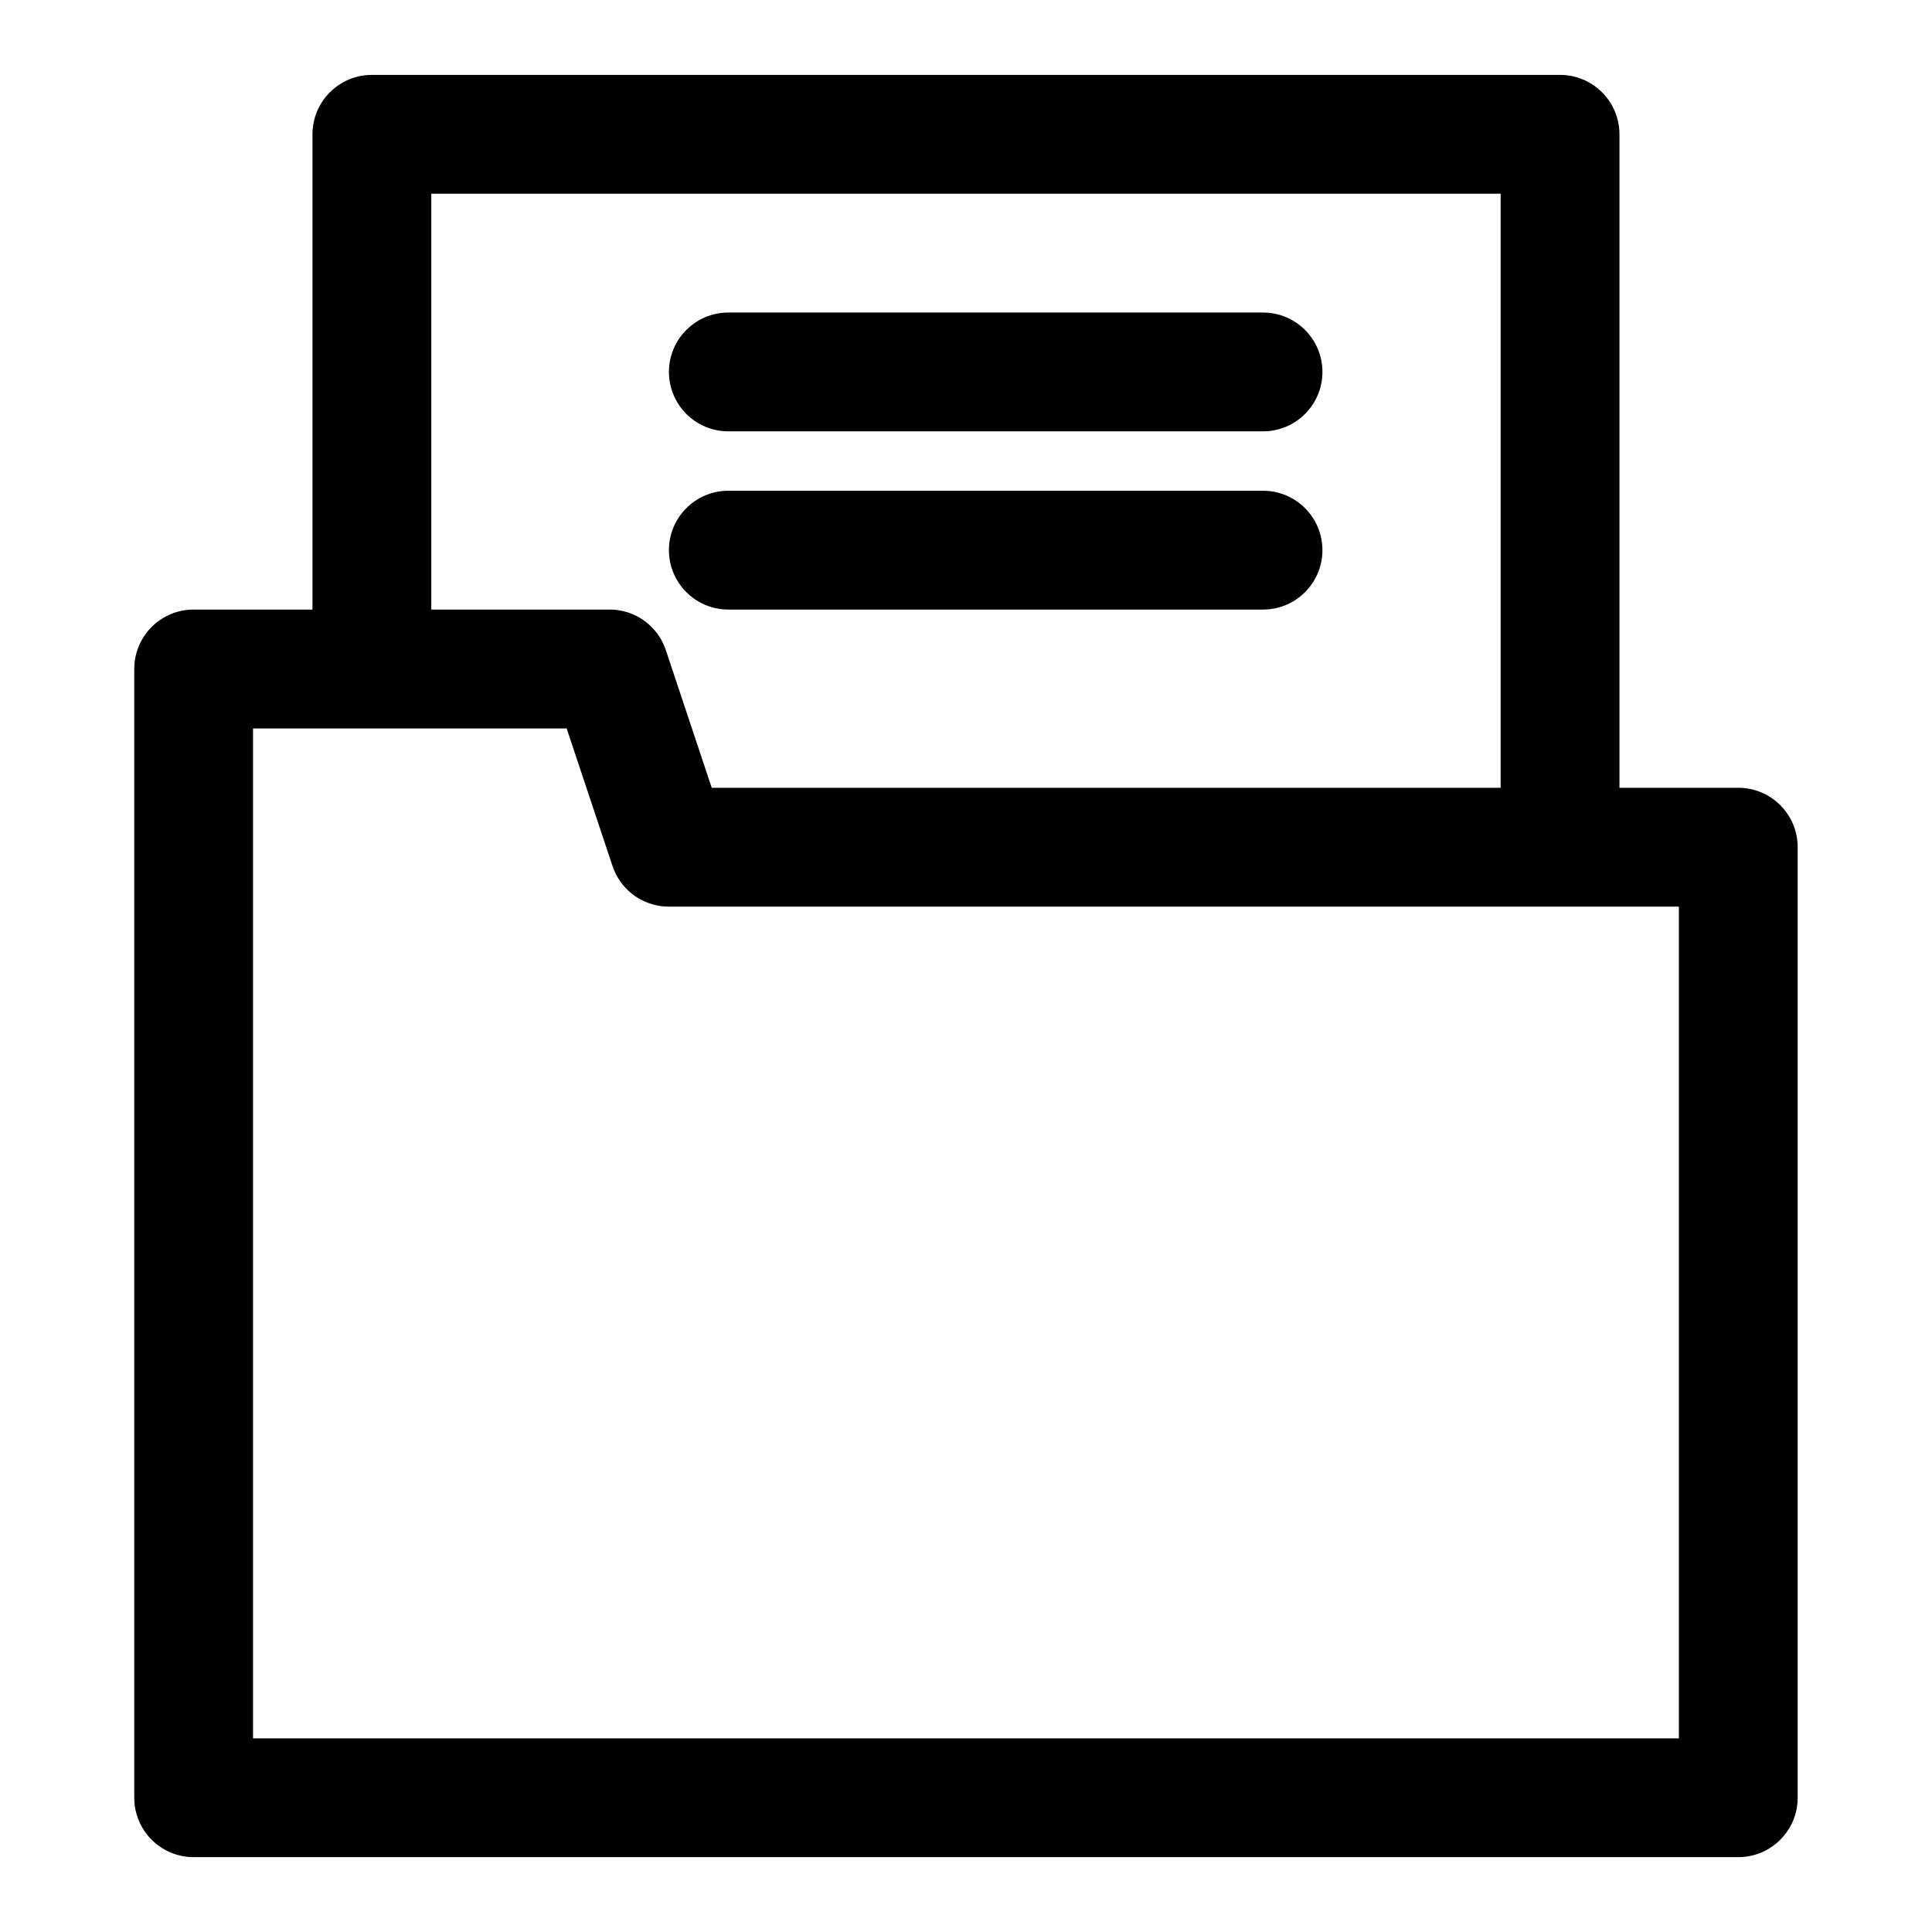
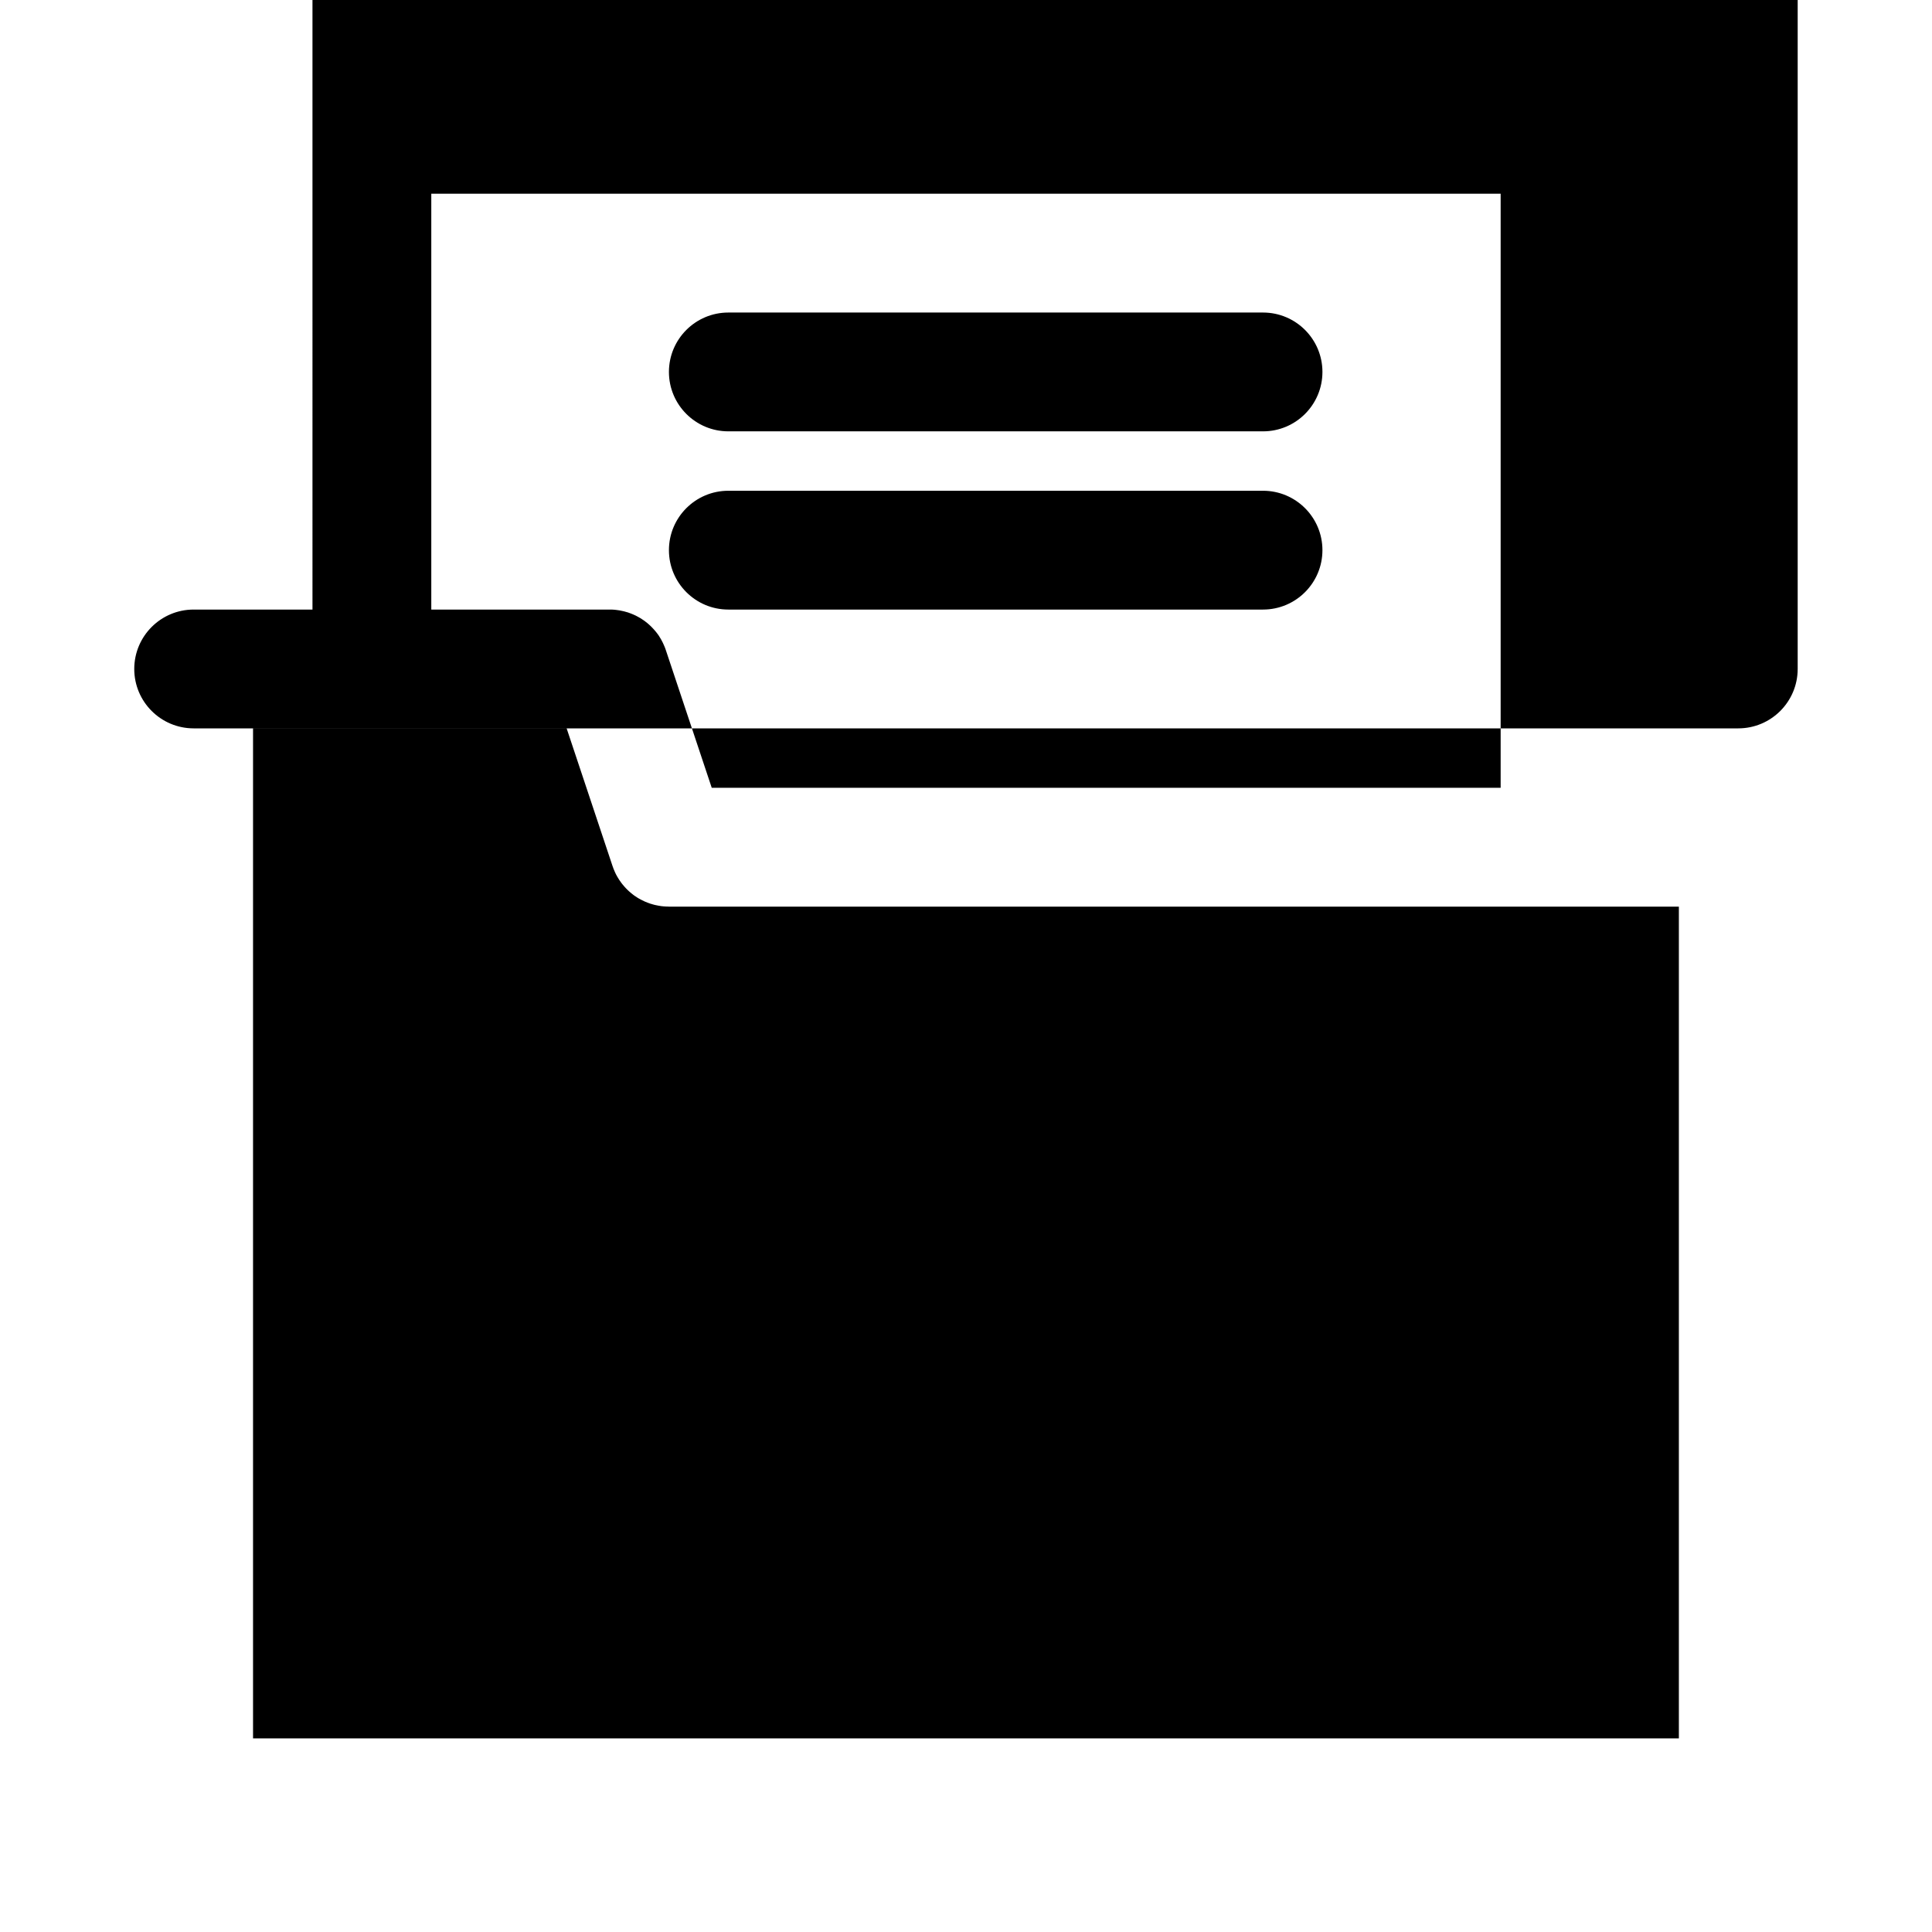
<svg xmlns="http://www.w3.org/2000/svg" fill="#000000" width="800px" height="800px" version="1.1" viewBox="144 144 512 512">
-   <path d="m226.81 305.54h-31.488c-8.691 0-15.742 7.055-15.742 15.742v299.14c0 8.691 7.055 15.742 15.742 15.742h409.34c8.691 0 15.742-7.055 15.742-15.742v-251.91c0-8.691-7.055-15.742-15.742-15.742h-31.488v-173.18c0-8.691-7.055-15.742-15.742-15.742h-314.88c-8.691 0-15.742 7.055-15.742 15.742zm94.465 78.719-0.52-0.016h-0.156c-0.457-0.016-0.914-0.062-1.355-0.109l-0.473-0.078-0.363-0.062-0.234-0.047-0.316-0.062-0.301-0.062-0.301-0.078-0.285-0.078-0.301-0.094-0.301-0.078-0.285-0.109-0.316-0.109c-0.566-0.203-1.117-0.441-1.637-0.723l-0.285-0.141c-0.078-0.047-0.172-0.094-0.25-0.141l-0.27-0.141-0.395-0.234-0.25-0.172-0.188-0.125-0.348-0.219c-0.156-0.109-0.301-0.234-0.457-0.348l-0.109-0.094-0.363-0.285-0.109-0.094-0.348-0.301-0.109-0.094-0.332-0.316-0.457-0.457-0.332-0.363-0.25-0.301-0.301-0.348-0.094-0.125-0.188-0.234c-0.172-0.219-0.332-0.457-0.488-0.691l-0.109-0.156c-0.172-0.27-0.348-0.535-0.504-0.82l-0.125-0.234c-0.062-0.125-0.141-0.25-0.203-0.363-0.172-0.348-0.348-0.707-0.488-1.07l-0.188-0.441-0.172-0.488c-0.031-0.094-0.062-0.172-0.094-0.25l-12.156-36.465h-83.113v267.65h377.86v-220.42h-267.65zm-15.43-78.719h-47.547v-110.21h283.39v157.44h-209.07l-12.156-36.465-0.156-0.457-0.172-0.441-0.375-0.852-0.203-0.426-0.438-0.82-0.25-0.395-0.234-0.395-0.27-0.379-0.27-0.363-0.285-0.363-0.602-0.695-0.633-0.664-0.332-0.316-0.332-0.301-0.348-0.301-0.727-0.57-0.363-0.25-0.758-0.5-0.789-0.438-0.41-0.219-0.41-0.188-0.426-0.188-0.426-0.172-0.852-0.312-0.883-0.25-0.457-0.109-0.914-0.188-0.914-0.125-0.473-0.047-0.473-0.031-0.473-0.016zm31.172 0h141.7c8.691 0 15.742-7.055 15.742-15.742 0-8.691-7.055-15.742-15.742-15.742h-141.7c-8.691 0-15.742 7.055-15.742 15.742 0 8.691 7.055 15.742 15.742 15.742zm0-47.23h141.7c8.691 0 15.742-7.055 15.742-15.742 0-8.691-7.055-15.742-15.742-15.742h-141.7c-8.691 0-15.742 7.055-15.742 15.742 0 8.691 7.055 15.742 15.742 15.742z" fill-rule="evenodd" />
+   <path d="m226.81 305.54h-31.488c-8.691 0-15.742 7.055-15.742 15.742c0 8.691 7.055 15.742 15.742 15.742h409.34c8.691 0 15.742-7.055 15.742-15.742v-251.91c0-8.691-7.055-15.742-15.742-15.742h-31.488v-173.18c0-8.691-7.055-15.742-15.742-15.742h-314.88c-8.691 0-15.742 7.055-15.742 15.742zm94.465 78.719-0.52-0.016h-0.156c-0.457-0.016-0.914-0.062-1.355-0.109l-0.473-0.078-0.363-0.062-0.234-0.047-0.316-0.062-0.301-0.062-0.301-0.078-0.285-0.078-0.301-0.094-0.301-0.078-0.285-0.109-0.316-0.109c-0.566-0.203-1.117-0.441-1.637-0.723l-0.285-0.141c-0.078-0.047-0.172-0.094-0.25-0.141l-0.27-0.141-0.395-0.234-0.25-0.172-0.188-0.125-0.348-0.219c-0.156-0.109-0.301-0.234-0.457-0.348l-0.109-0.094-0.363-0.285-0.109-0.094-0.348-0.301-0.109-0.094-0.332-0.316-0.457-0.457-0.332-0.363-0.25-0.301-0.301-0.348-0.094-0.125-0.188-0.234c-0.172-0.219-0.332-0.457-0.488-0.691l-0.109-0.156c-0.172-0.27-0.348-0.535-0.504-0.82l-0.125-0.234c-0.062-0.125-0.141-0.25-0.203-0.363-0.172-0.348-0.348-0.707-0.488-1.07l-0.188-0.441-0.172-0.488c-0.031-0.094-0.062-0.172-0.094-0.25l-12.156-36.465h-83.113v267.65h377.86v-220.42h-267.65zm-15.43-78.719h-47.547v-110.21h283.39v157.44h-209.07l-12.156-36.465-0.156-0.457-0.172-0.441-0.375-0.852-0.203-0.426-0.438-0.82-0.25-0.395-0.234-0.395-0.27-0.379-0.27-0.363-0.285-0.363-0.602-0.695-0.633-0.664-0.332-0.316-0.332-0.301-0.348-0.301-0.727-0.57-0.363-0.25-0.758-0.5-0.789-0.438-0.41-0.219-0.41-0.188-0.426-0.188-0.426-0.172-0.852-0.312-0.883-0.25-0.457-0.109-0.914-0.188-0.914-0.125-0.473-0.047-0.473-0.031-0.473-0.016zm31.172 0h141.7c8.691 0 15.742-7.055 15.742-15.742 0-8.691-7.055-15.742-15.742-15.742h-141.7c-8.691 0-15.742 7.055-15.742 15.742 0 8.691 7.055 15.742 15.742 15.742zm0-47.23h141.7c8.691 0 15.742-7.055 15.742-15.742 0-8.691-7.055-15.742-15.742-15.742h-141.7c-8.691 0-15.742 7.055-15.742 15.742 0 8.691 7.055 15.742 15.742 15.742z" fill-rule="evenodd" />
</svg>